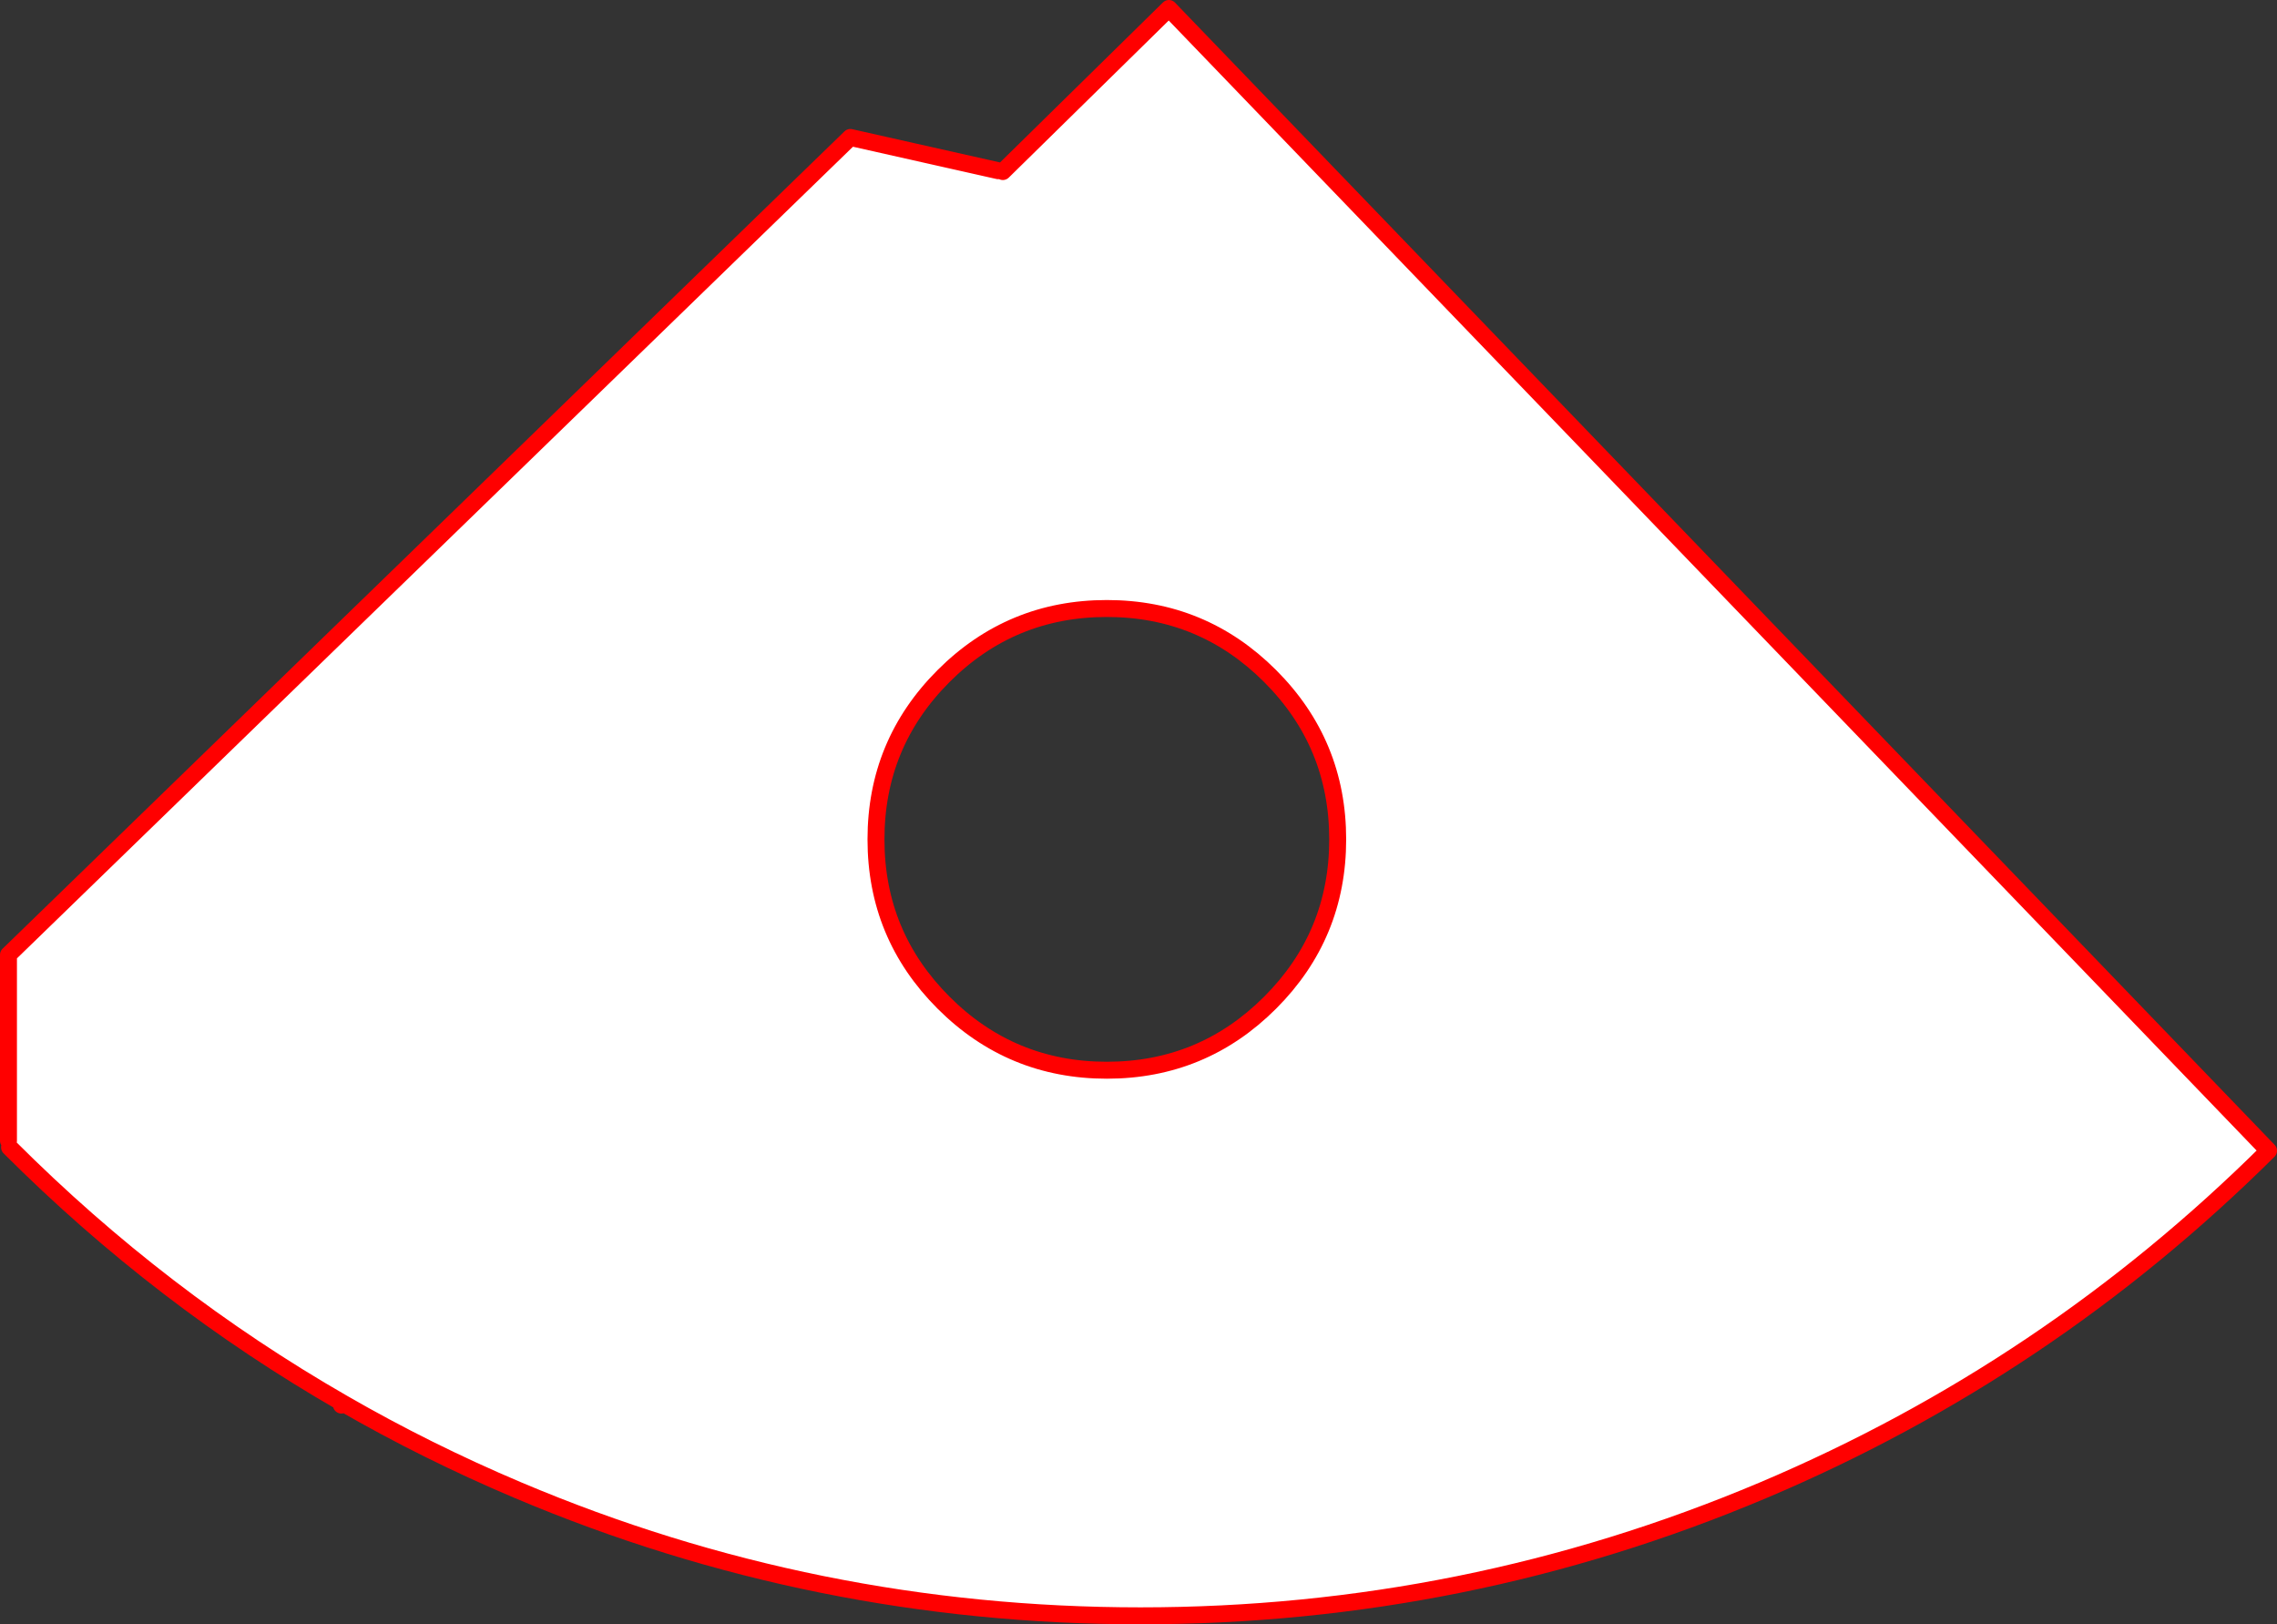
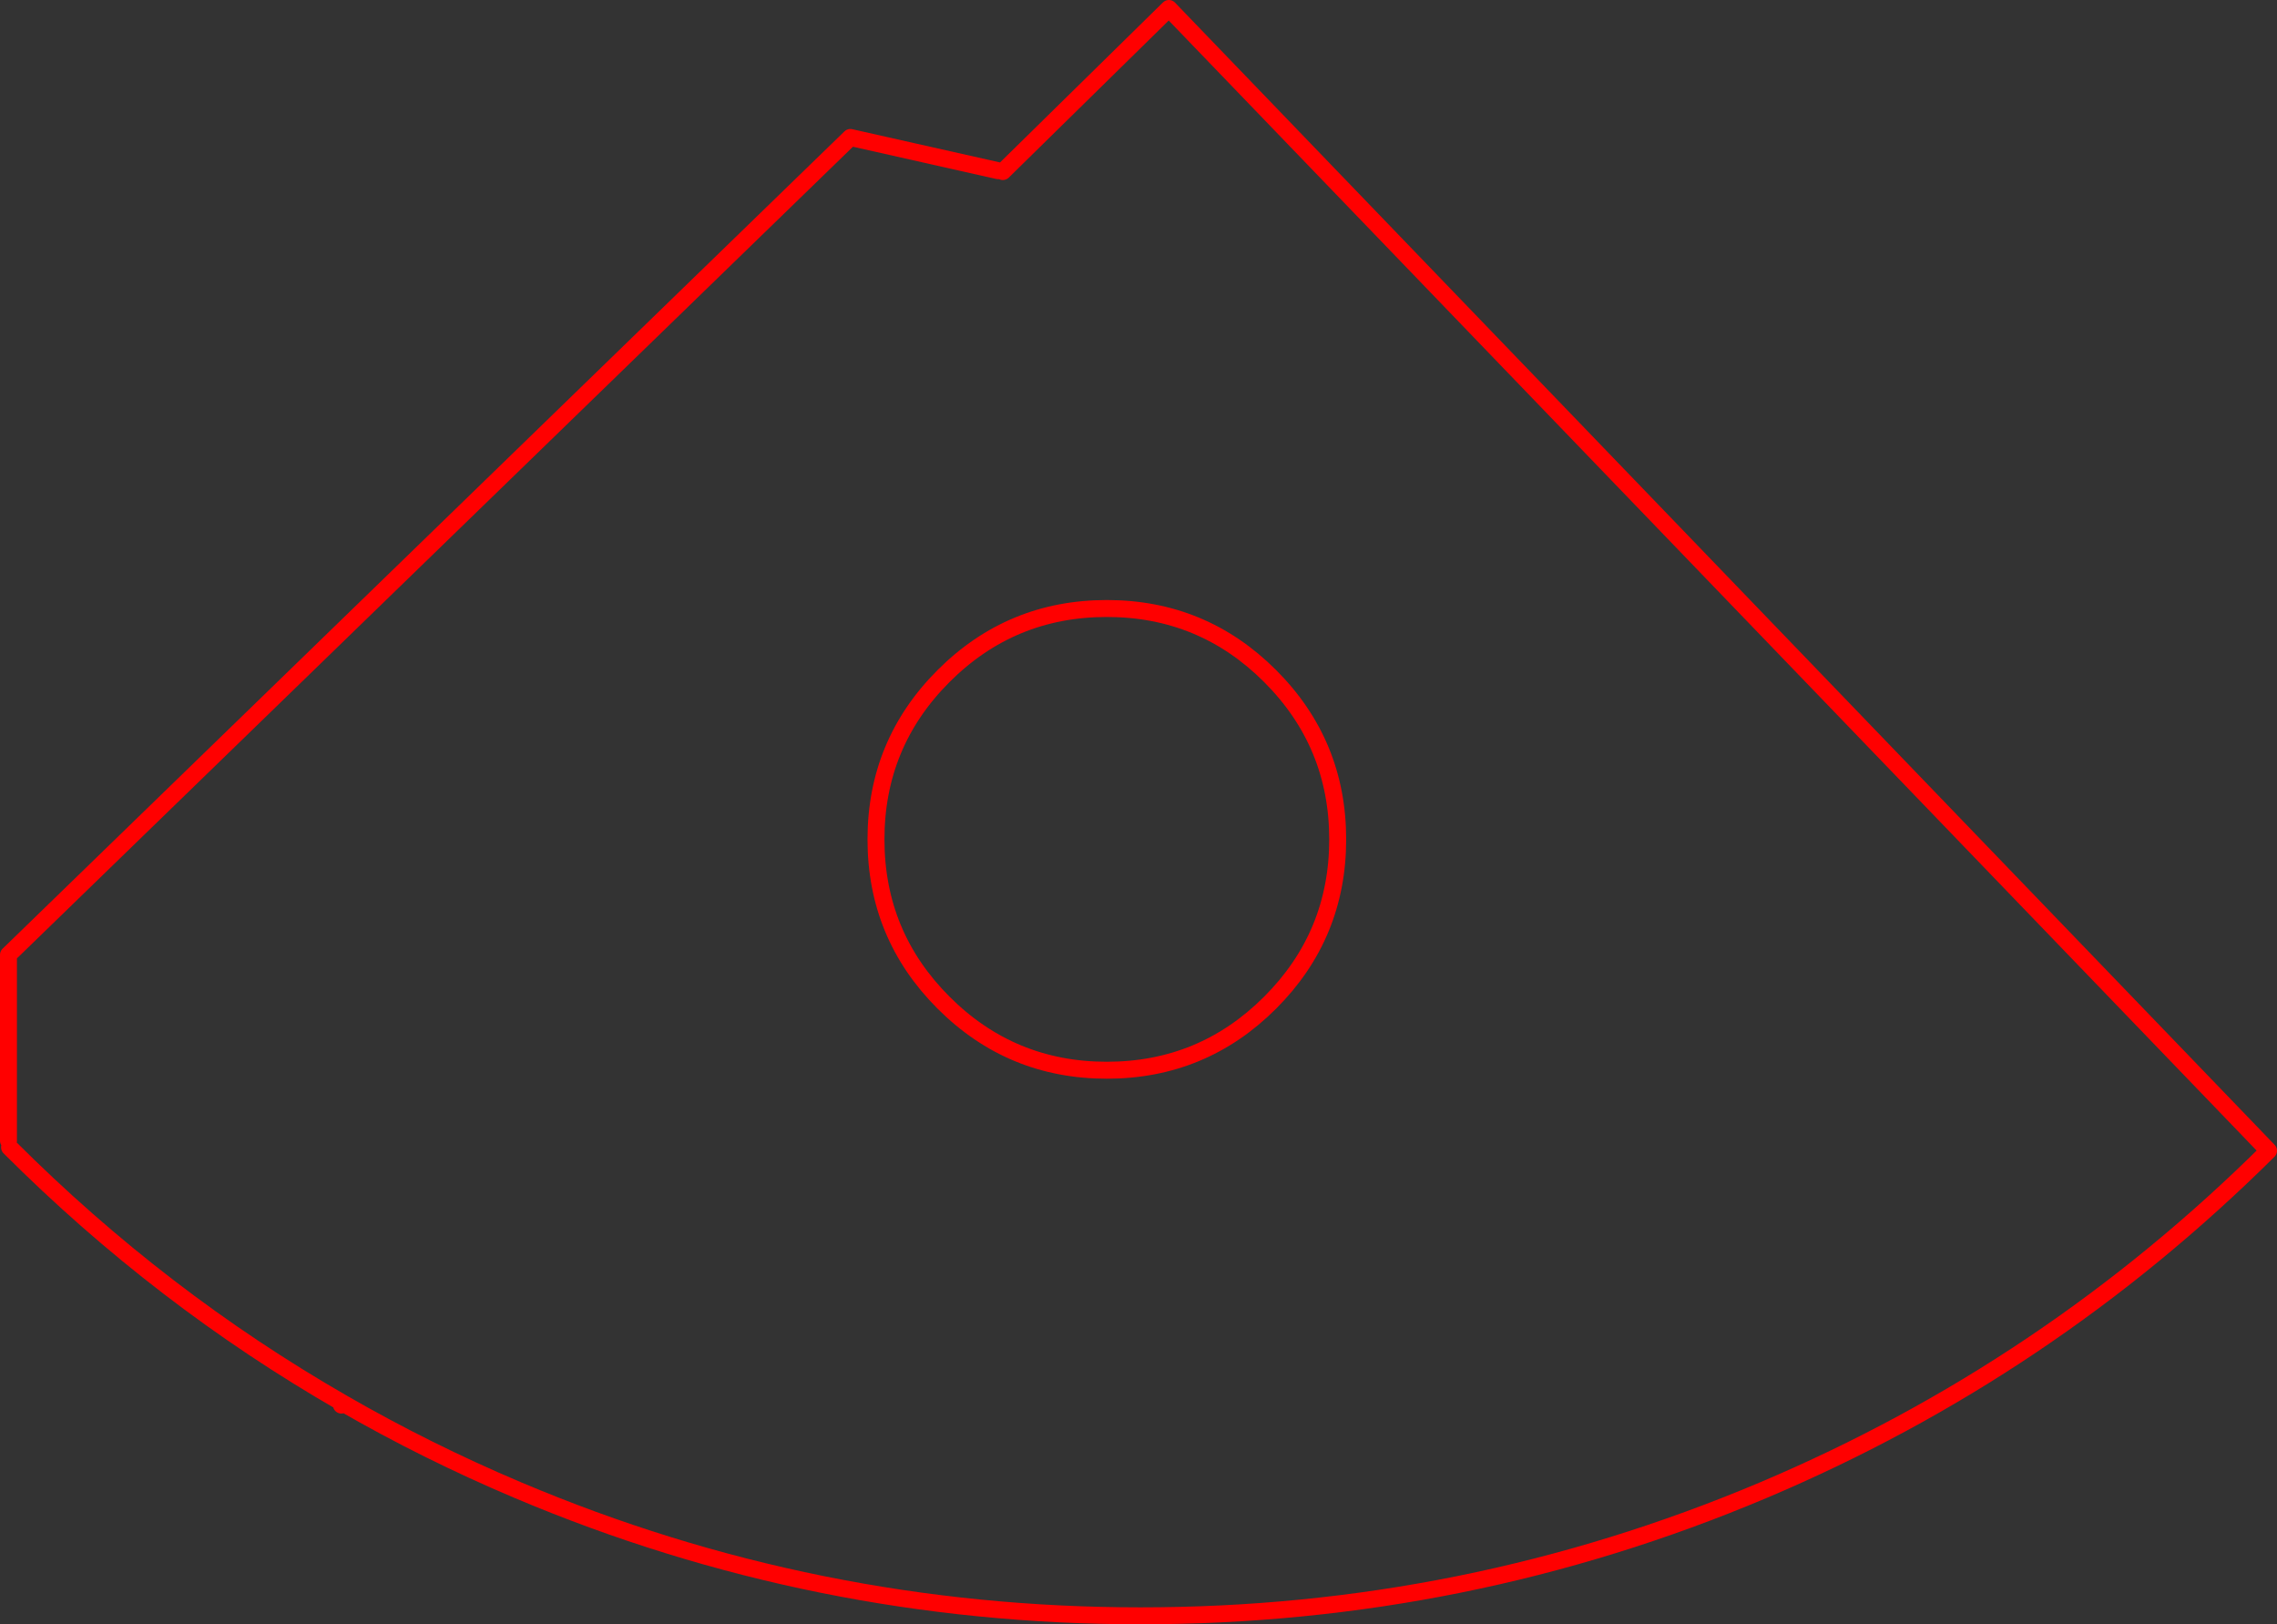
<svg xmlns="http://www.w3.org/2000/svg" height="383.45px" width="537.55px">
  <rect width="100%" height="100%" fill="#333333" stroke="none" />
  <g transform="matrix(1.0, 0.0, 0.0, 1.0, -72.2, -76.3)">
-     <path d="M388.0 274.45 Q388.0 251.85 372.05 235.9 356.1 219.95 333.5 219.95 310.9 219.95 294.95 235.9 279.0 251.85 279.0 274.45 279.0 297.05 294.95 313.0 310.9 328.95 333.5 328.95 356.1 328.95 372.05 313.0 388.0 297.05 388.0 274.45 M308.95 116.8 L348.15 78.3 607.75 347.95 Q555.7 399.65 488.45 428.1 418.25 457.75 341.45 457.75 264.6 457.75 194.5 428.1 173.0 419.0 153.15 407.55 110.15 382.85 74.45 347.15 L74.2 345.6 74.2 301.7 272.95 108.75 307.85 116.6 308.95 116.8" fill="#ffffff" fill-rule="evenodd" stroke="none" />
    <path d="M388.0 274.45 Q388.0 297.05 372.05 313.0 356.1 328.95 333.5 328.95 310.9 328.95 294.95 313.0 279.0 297.05 279.0 274.45 279.0 251.85 294.95 235.9 310.9 219.95 333.5 219.95 356.1 219.95 372.05 235.9 388.0 251.85 388.0 274.45 M308.95 116.8 L348.15 78.3 607.75 347.95 Q555.7 399.65 488.45 428.1 418.25 457.75 341.45 457.75 264.6 457.75 194.5 428.1 173.0 419.0 153.15 407.55 L152.8 408.0 M74.2 345.6 L74.2 301.7 272.95 108.75 307.85 116.6 M74.45 347.15 Q110.15 382.85 153.15 407.55" fill="none" stroke="#ff0000" stroke-linecap="round" stroke-linejoin="round" stroke-width="4.0" />
  </g>
</svg>